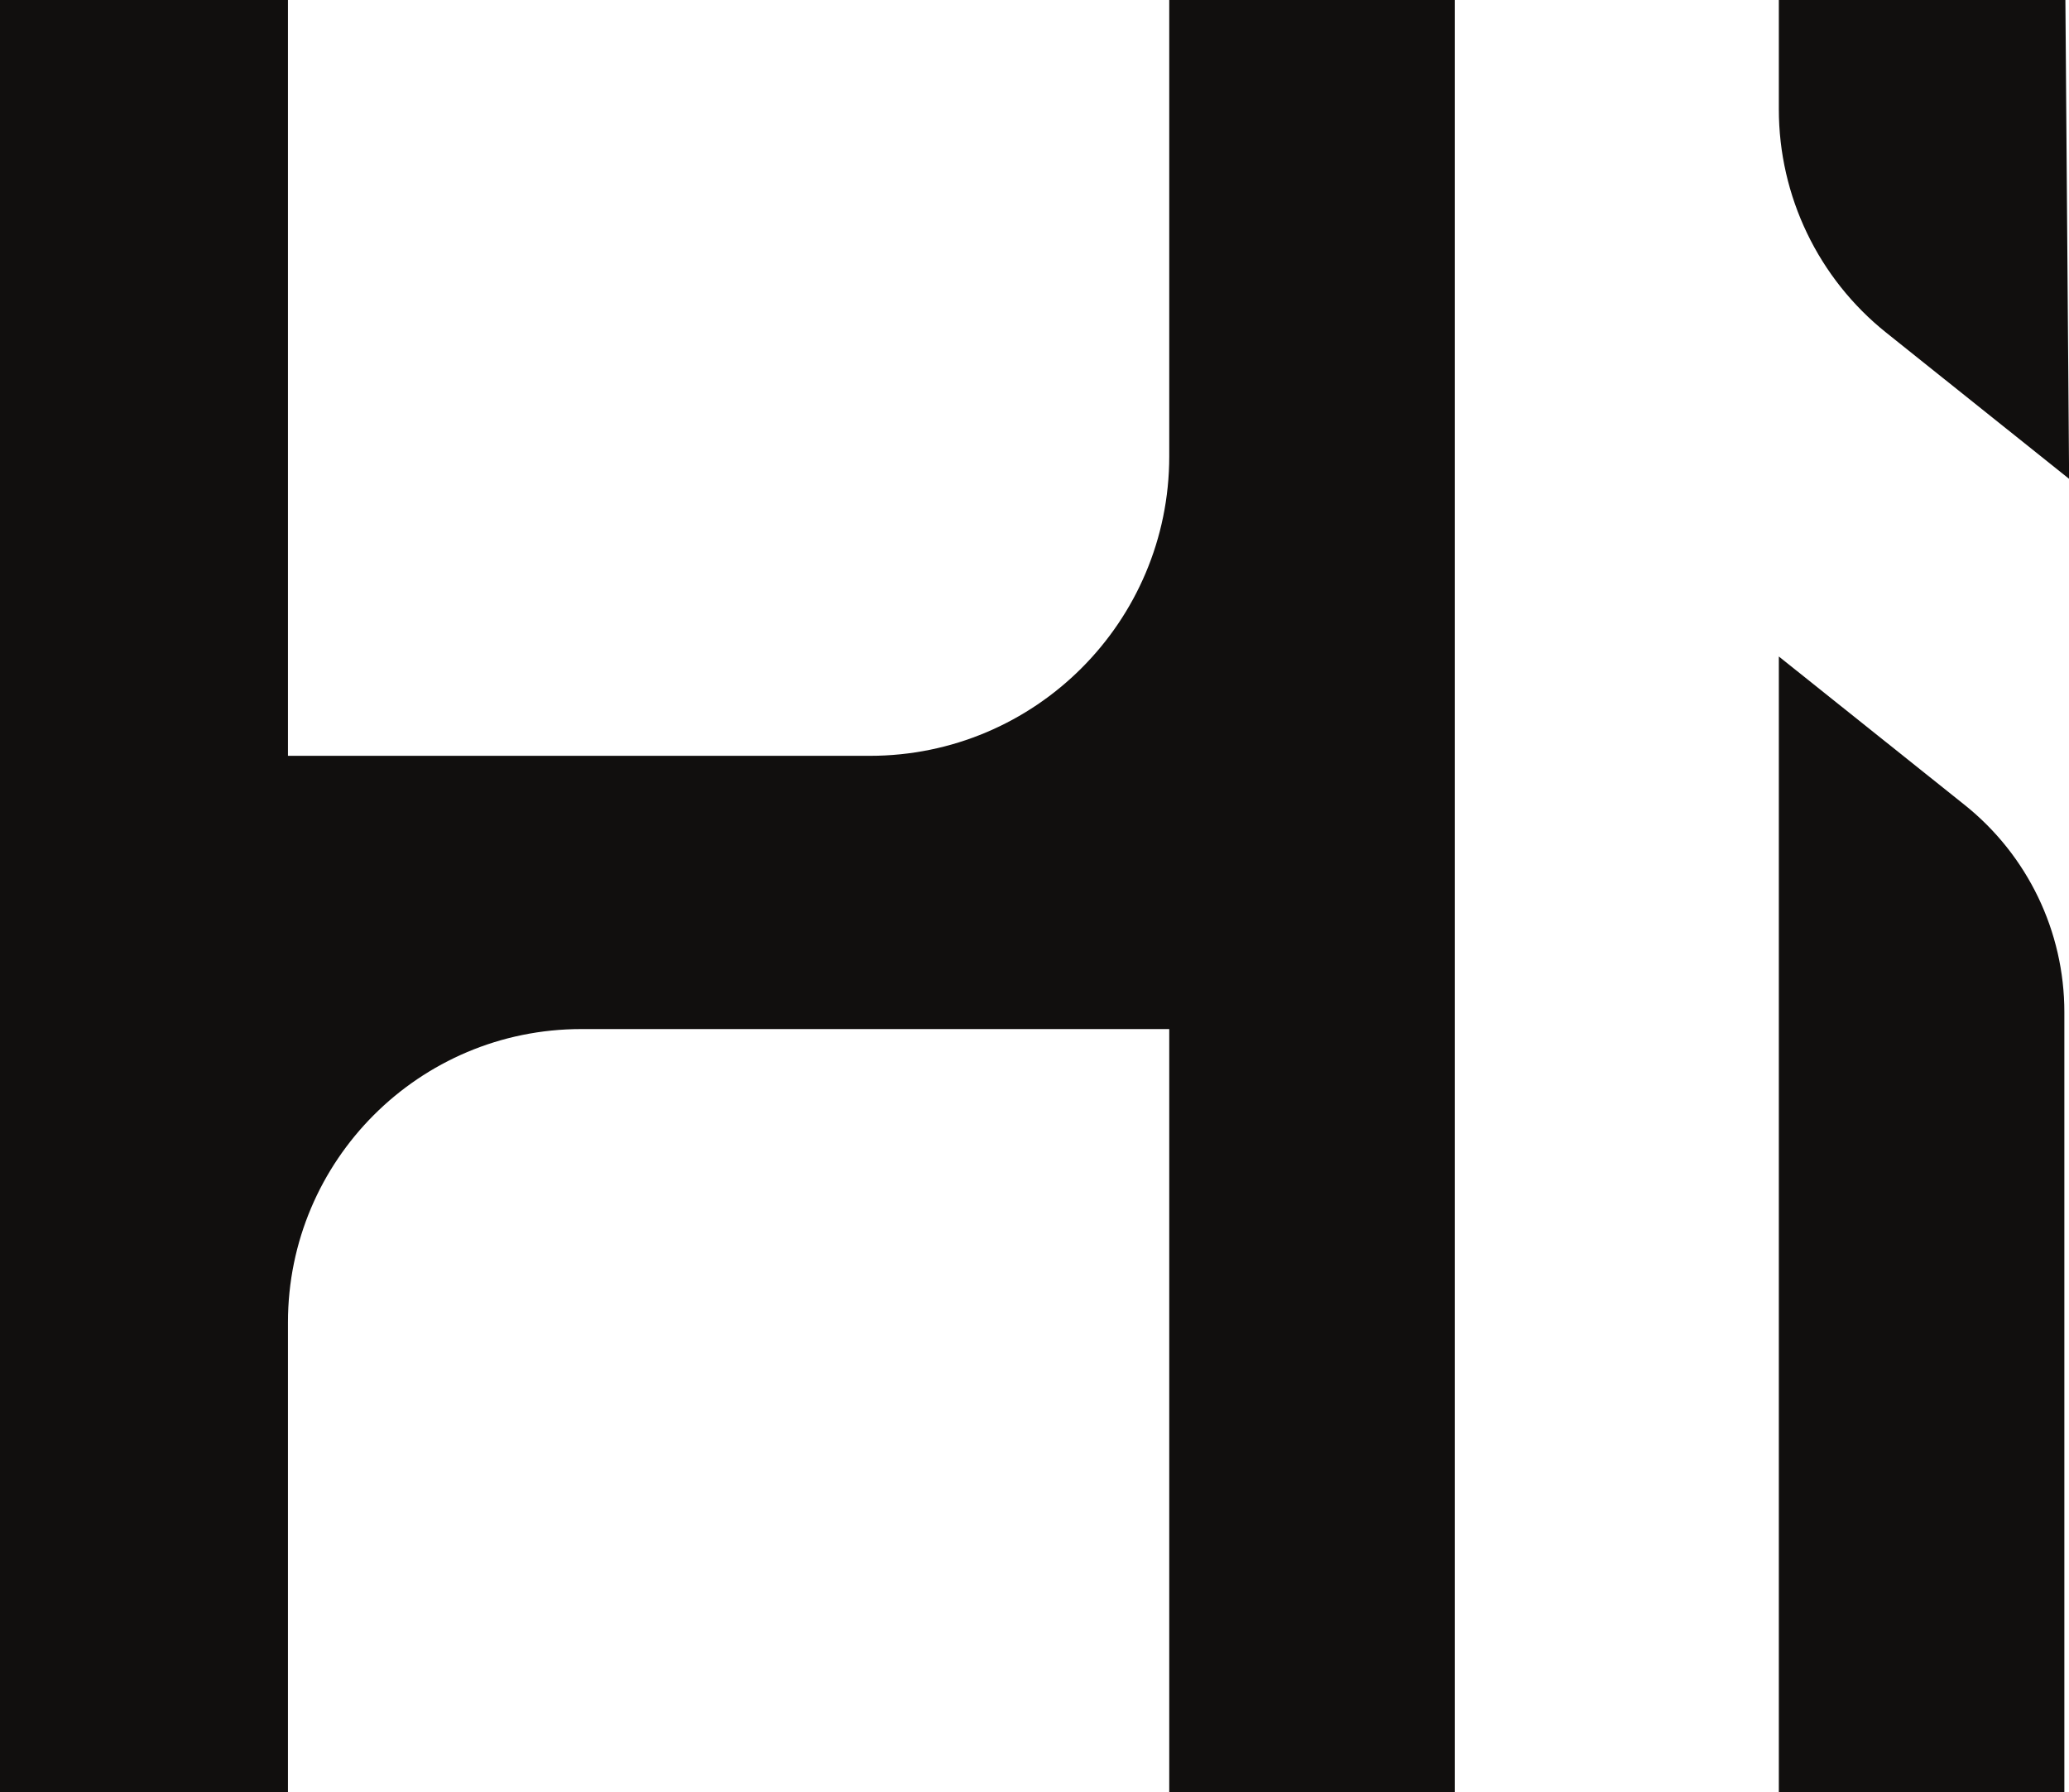
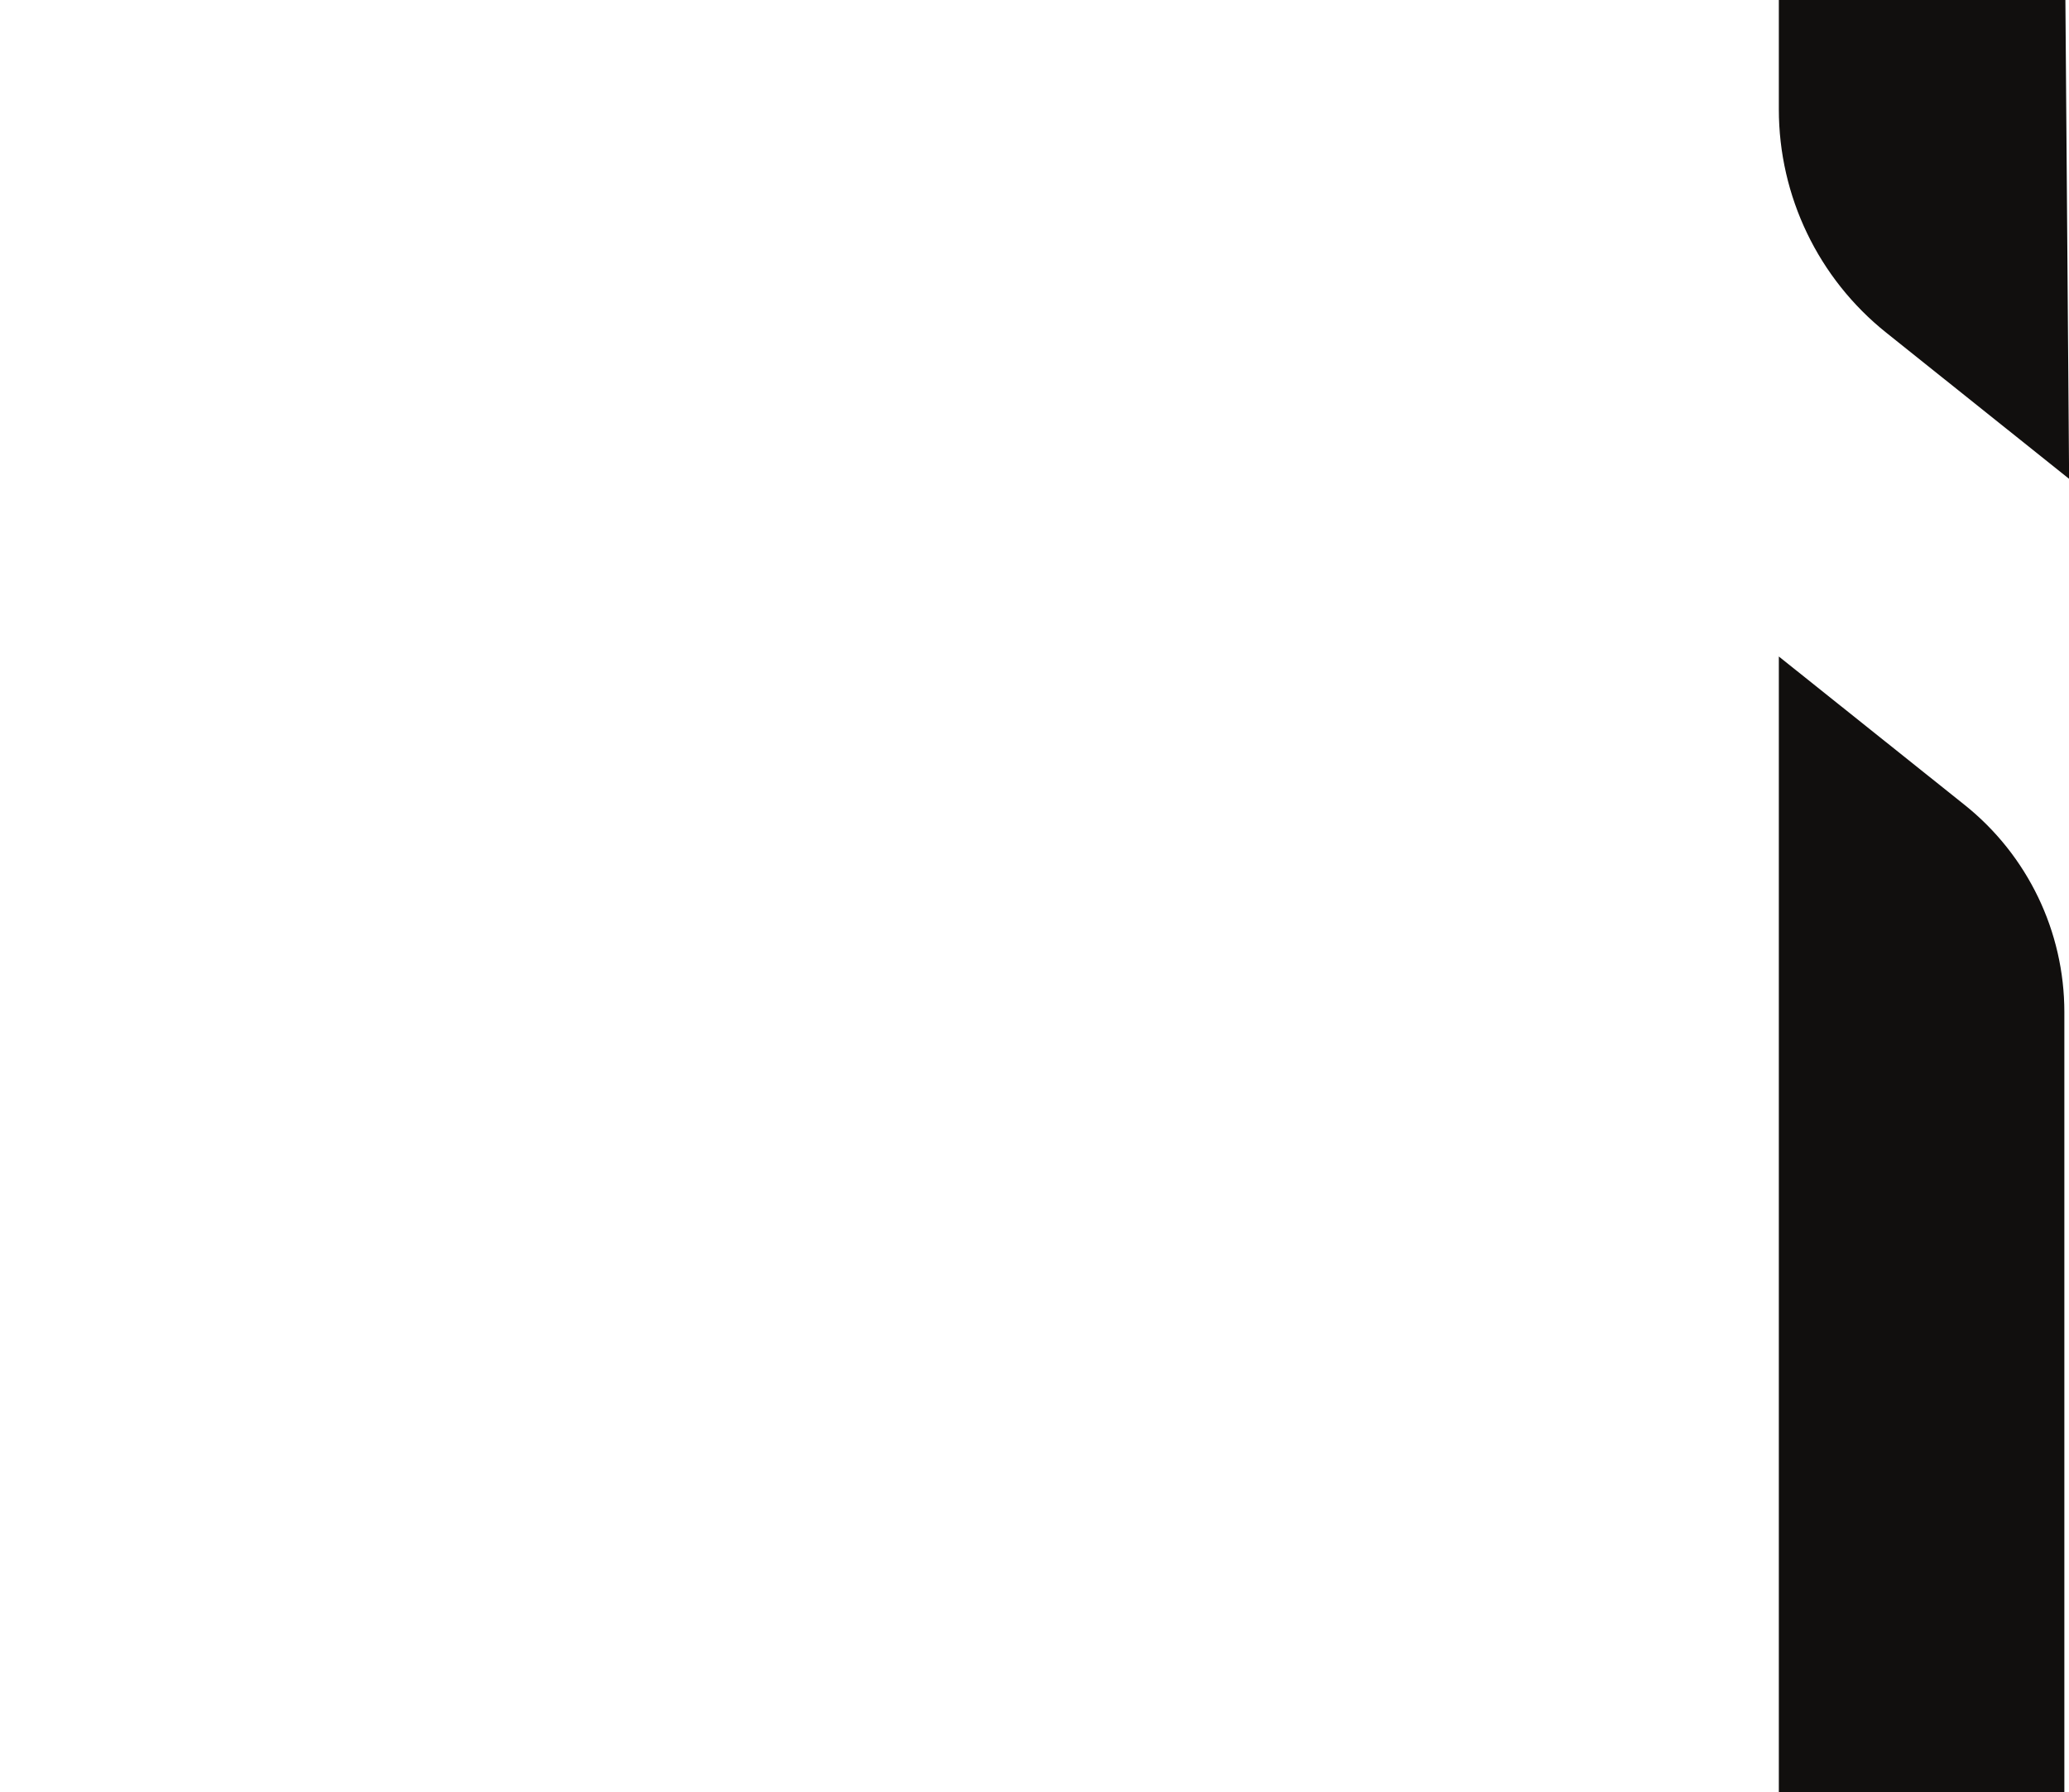
<svg xmlns="http://www.w3.org/2000/svg" viewBox="0 0 178.12 154.27" id="Layer_2">
  <defs>
    <style>
      .cls-1 {
        fill: #110f0e;
      }
    </style>
  </defs>
  <g data-name="Layer_1" id="Layer_1-2">
    <g>
      <path d="M177.72,154.27h-24.58V56.51l16,12.78c5.42,4.33,8.58,10.89,8.58,17.83v67.15Z" class="cls-1" />
      <path d="M178.12,41.21l-15.73-12.57c-5.85-4.67-9.25-11.75-9.25-19.23V0s24.67,0,24.67,0l.32,41.21Z" class="cls-1" />
-       <path d="M125.24,0v154.27h-24.58v-65.69h-50.62c-13.94,0-25.25,11.3-25.25,25.25v40.44H0V0h24.79v65.06h50.09c14.24,0,25.78-11.54,25.78-25.78V0h24.58Z" class="cls-1" />
    </g>
  </g>
</svg>